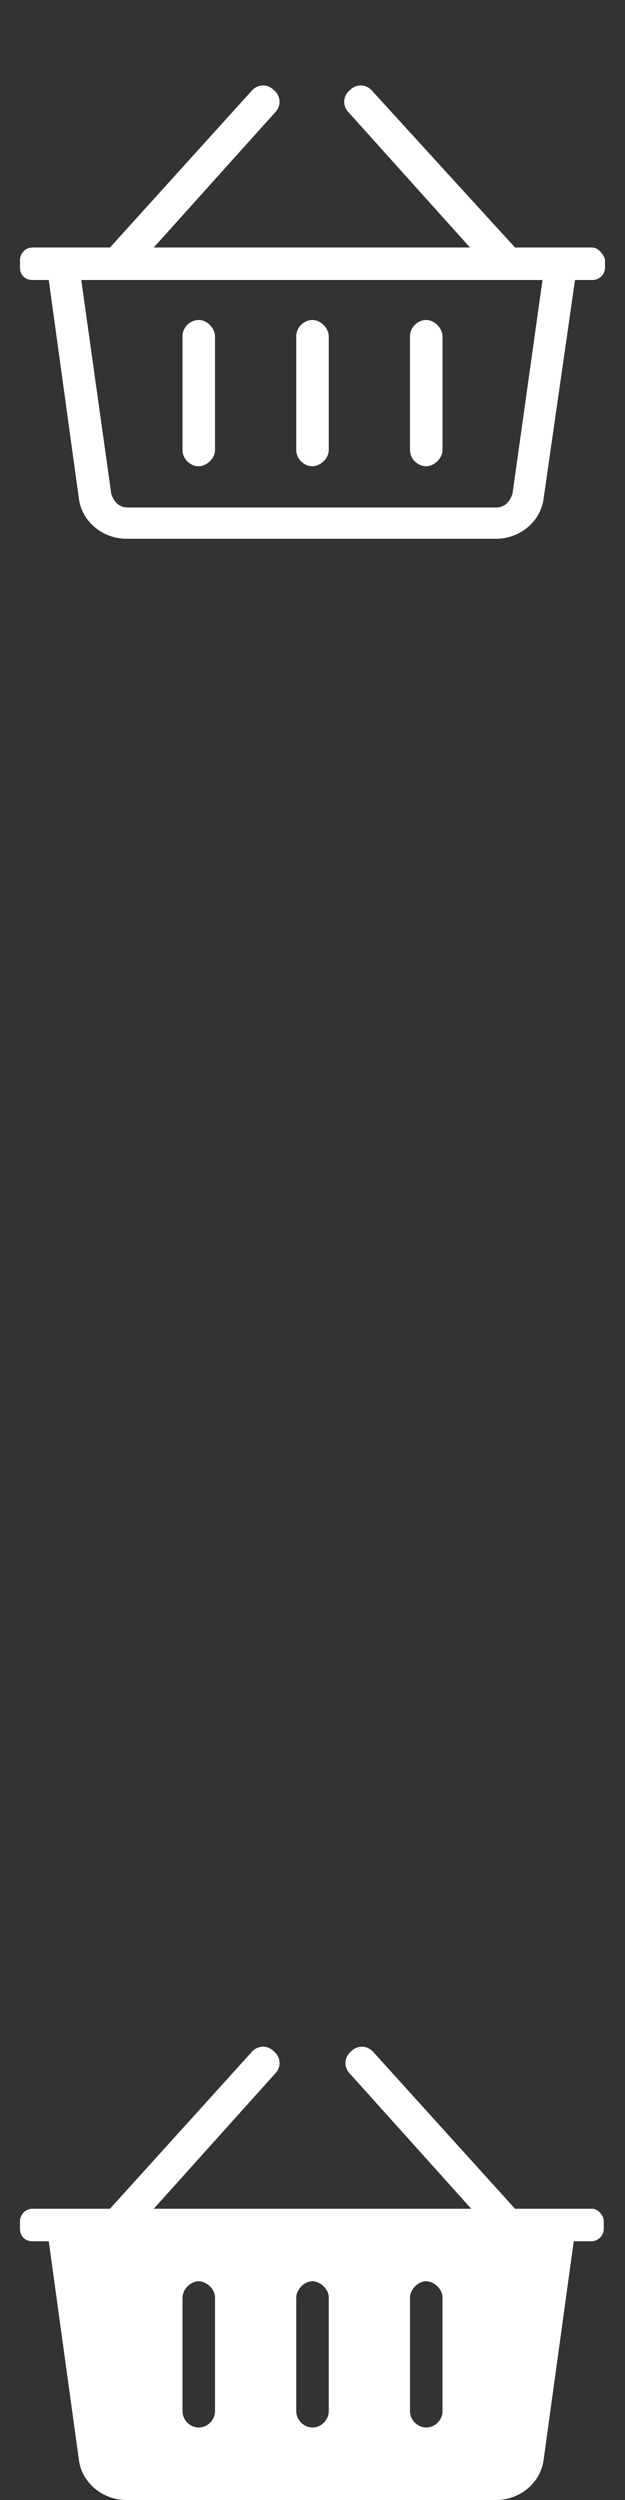
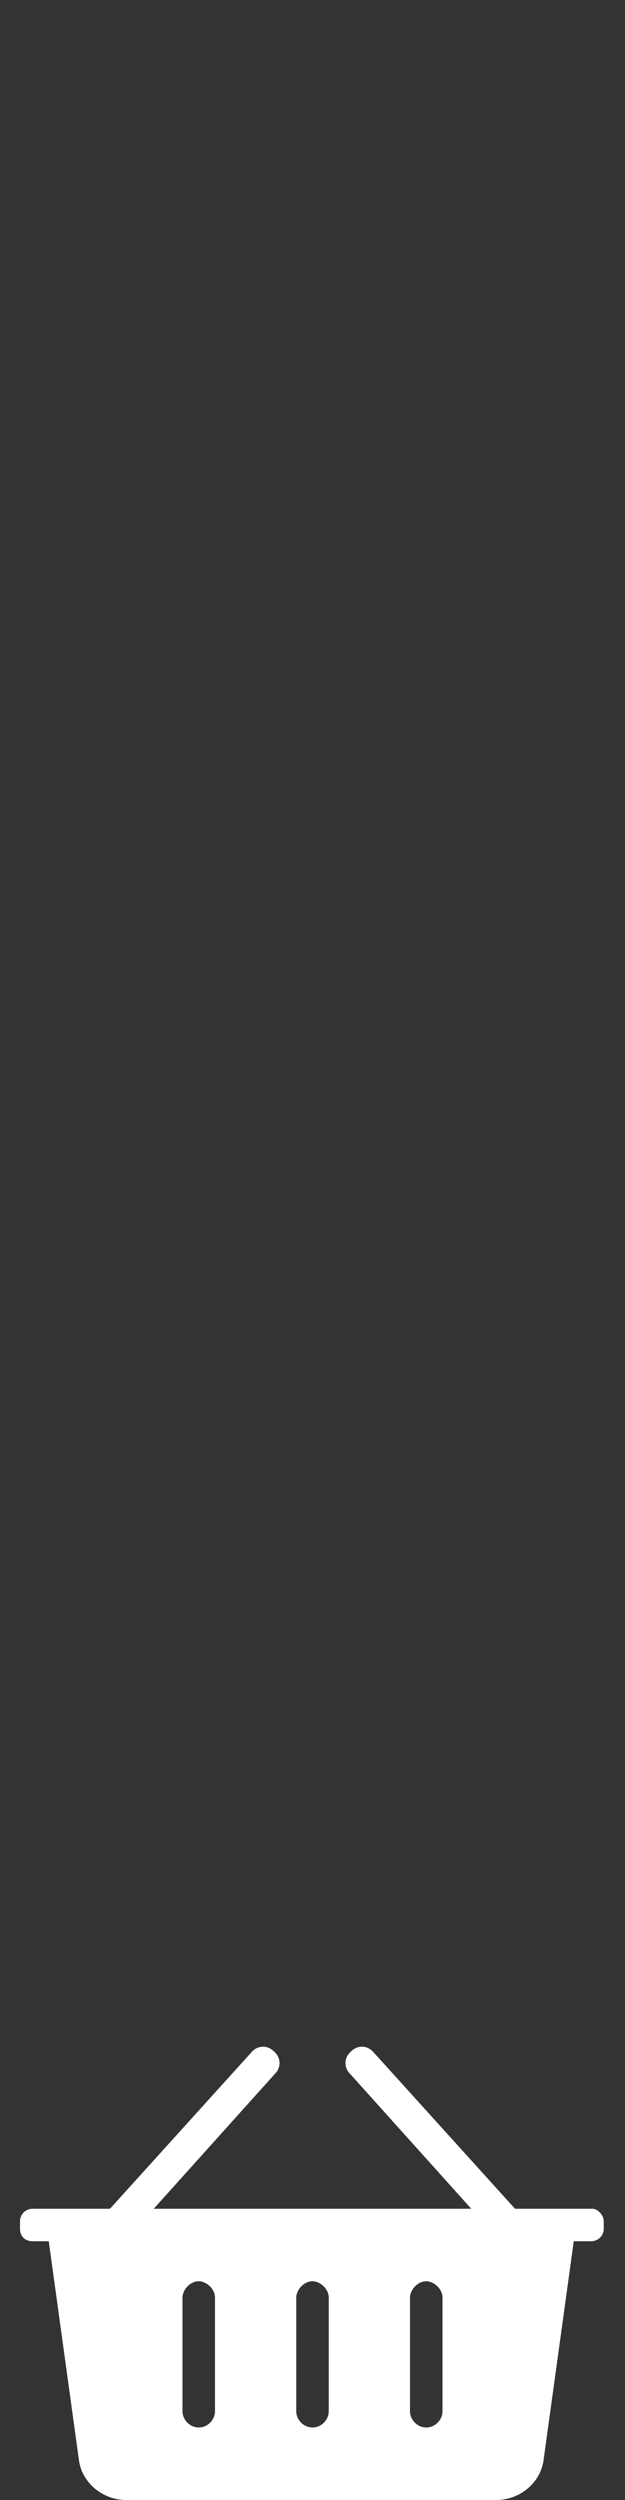
<svg xmlns="http://www.w3.org/2000/svg" version="1.1" id="Layer_1" x="0px" y="0px" viewBox="0 0 50 200" style="enable-background:new 0 0 50 200;" xml:space="preserve">
  <rect x="0" y="0" width="50" height="200" fill="#333333" stroke="none" />
  <style type="text/css">
	.st0{fill:#ffffff;}
</style>
-   <path class="st0" d="M47.4,19.8h-6.2L29.8,7.3c-0.5-0.6-1.3-0.6-1.8-0.1c-0.6,0.5-0.6,1.3-0.1,1.8l9.7,10.8H12.3L22,9  c0.5-0.5,0.5-1.3-0.1-1.8c-0.5-0.5-1.3-0.5-1.8,0.1L8.8,19.8H2.6c-0.6,0-1,0.5-1,1v0.6c0,0.6,0.4,1,1,1h1.3l2.4,17.4  c0.2,1.9,1.9,3.3,3.8,3.3h29.6c1.9,0,3.6-1.4,3.8-3.3L46,22.4h1.4c0.5,0,1-0.4,1-1v-0.6C48.3,20.3,47.8,19.8,47.4,19.8z M41,39.5  c-0.2,0.6-0.6,1.1-1.3,1.1H10.2c-0.6,0-1.1-0.4-1.3-1.1L6.5,22.4h36.9L41,39.5z M26.3,26.9c0-0.6-0.6-1.3-1.3-1.3  c-0.7,0-1.3,0.6-1.3,1.3V36c0,0.7,0.6,1.3,1.3,1.3c0.6,0,1.3-0.6,1.3-1.3V26.9z M35.4,26.9c0-0.6-0.6-1.3-1.3-1.3s-1.3,0.6-1.3,1.3  V36c0,0.7,0.6,1.3,1.3,1.3c0.6,0,1.3-0.6,1.3-1.3V26.9z M17.2,26.9c0-0.6-0.6-1.3-1.3-1.3s-1.3,0.6-1.3,1.3V36  c0,0.7,0.6,1.3,1.3,1.3c0.6,0,1.3-0.6,1.3-1.3V26.9z" />
  <path class="st0" d="M47.4,176.7h-6.2l-11.3-12.5c-0.5-0.6-1.3-0.6-1.8-0.1c-0.6,0.5-0.6,1.3-0.1,1.8l9.7,10.8H12.3l9.7-10.8  c0.5-0.5,0.5-1.3-0.1-1.8c-0.5-0.5-1.3-0.5-1.8,0.1L8.8,176.7H2.6c-0.6,0-1,0.5-1,1v0.6c0,0.6,0.4,1,1,1h1.3l2.4,17.4  c0.2,1.9,1.9,3.3,3.8,3.3h29.6c1.9,0,3.6-1.4,3.8-3.3l2.4-17.4h1.4c0.5,0,1-0.4,1-1v-0.6C48.3,177.2,47.8,176.7,47.4,176.7z   M17.2,192.9c0,0.7-0.6,1.3-1.3,1.3s-1.3-0.6-1.3-1.3v-9.1c0-0.6,0.6-1.3,1.3-1.3c0.6,0,1.3,0.6,1.3,1.3V192.9z M26.3,192.9  c0,0.7-0.6,1.3-1.3,1.3c-0.7,0-1.3-0.6-1.3-1.3v-9.1c0-0.6,0.6-1.3,1.3-1.3c0.6,0,1.3,0.6,1.3,1.3V192.9z M35.4,192.9  c0,0.7-0.6,1.3-1.3,1.3s-1.3-0.6-1.3-1.3v-9.1c0-0.6,0.6-1.3,1.3-1.3c0.6,0,1.3,0.6,1.3,1.3V192.9z" />
</svg>